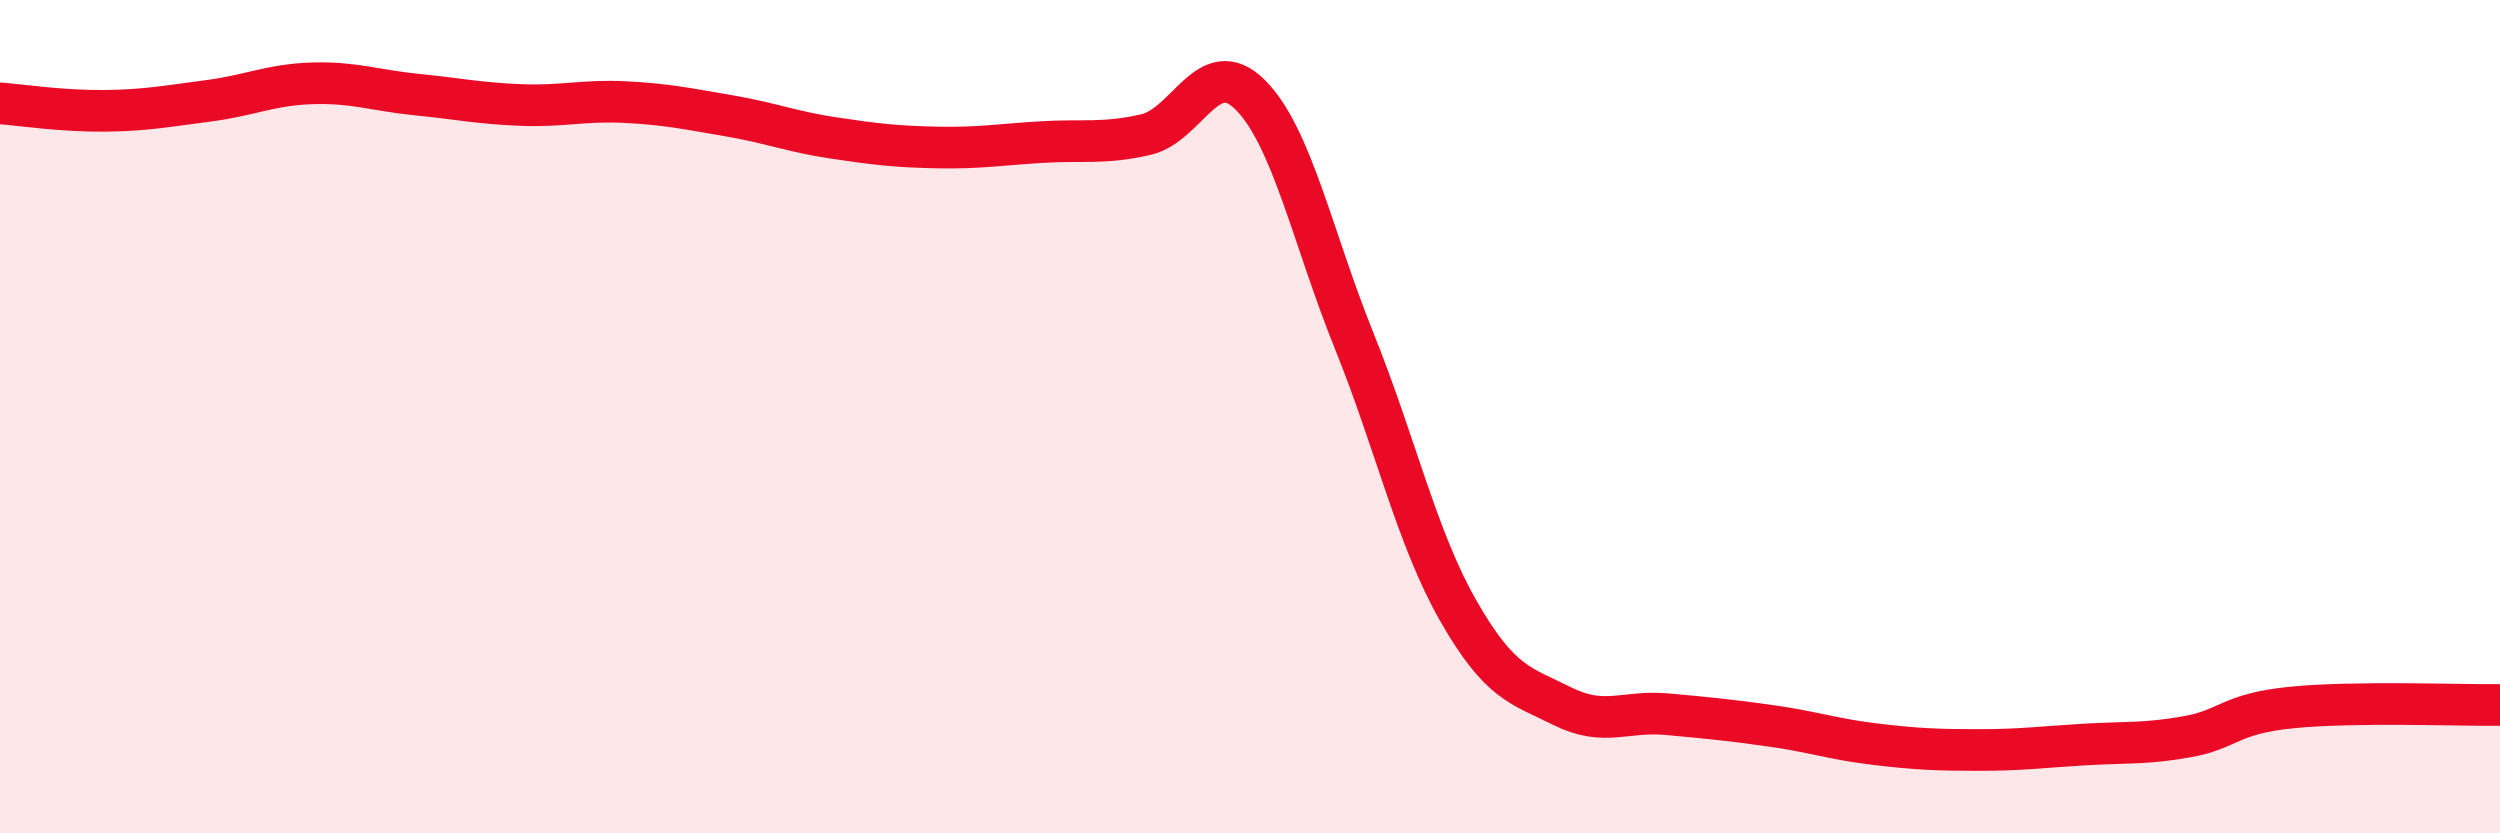
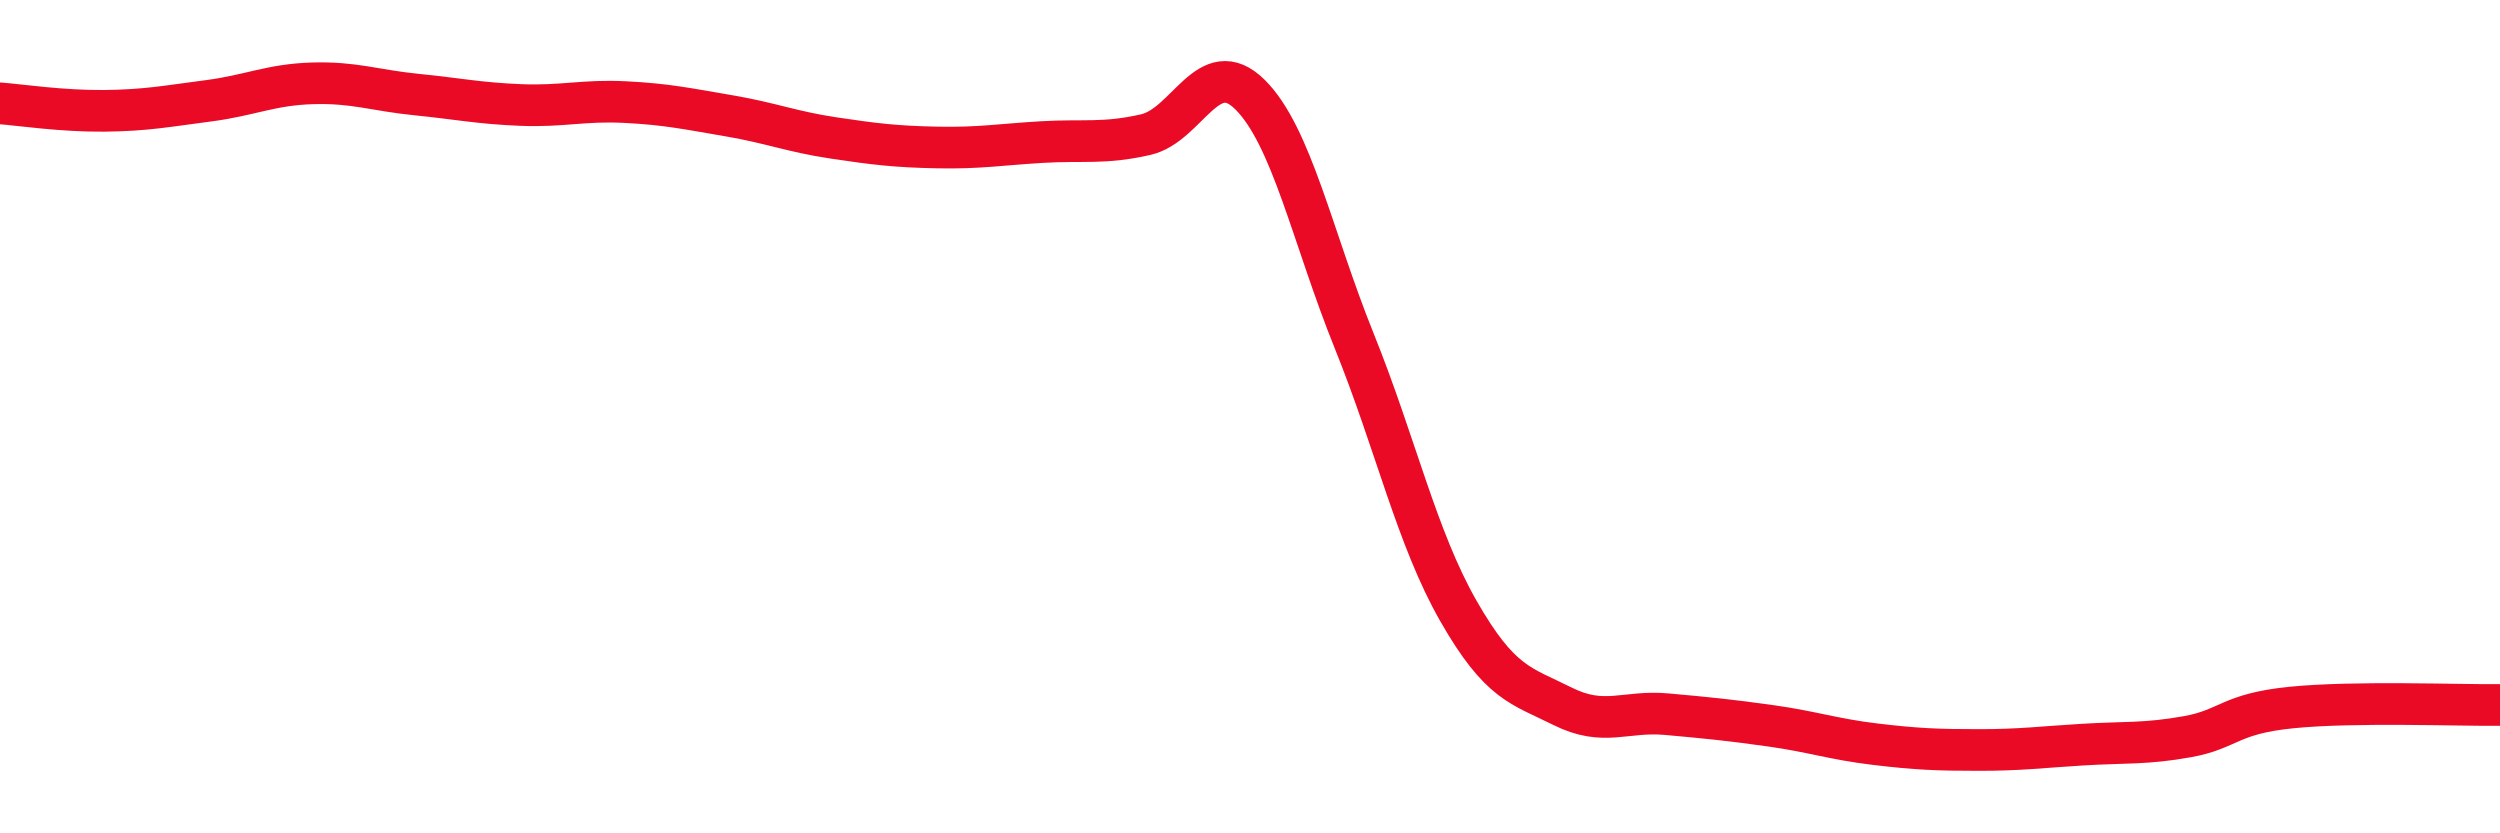
<svg xmlns="http://www.w3.org/2000/svg" width="60" height="20" viewBox="0 0 60 20">
-   <path d="M 0,2.48 C 0.5,2.52 1.5,2.67 2.5,2.66 C 3.5,2.65 4,2.55 5,2.42 C 6,2.29 6.5,2.03 7.5,2 C 8.5,1.97 9,2.17 10,2.27 C 11,2.37 11.5,2.48 12.5,2.52 C 13.5,2.56 14,2.4 15,2.45 C 16,2.5 16.5,2.61 17.5,2.78 C 18.5,2.95 19,3.16 20,3.31 C 21,3.46 21.5,3.52 22.5,3.54 C 23.5,3.56 24,3.47 25,3.41 C 26,3.35 26.5,3.46 27.5,3.23 C 28.5,3 29,1.28 30,2.27 C 31,3.26 31.5,5.7 32.5,8.18 C 33.5,10.66 34,12.91 35,14.66 C 36,16.41 36.5,16.45 37.5,16.95 C 38.5,17.45 39,17.05 40,17.14 C 41,17.23 41.5,17.28 42.5,17.42 C 43.5,17.56 44,17.74 45,17.86 C 46,17.98 46.5,18 47.5,18 C 48.5,18 49,17.93 50,17.87 C 51,17.81 51.5,17.86 52.5,17.68 C 53.5,17.5 53.5,17.13 55,16.98 C 56.5,16.83 59,16.93 60,16.92L60 20L0 20Z" fill="#EB0A25" opacity="0.1" stroke-linecap="round" stroke-linejoin="round" />
  <path d="M 0,2.48 C 0.5,2.52 1.5,2.67 2.5,2.66 C 3.5,2.65 4,2.55 5,2.42 C 6,2.29 6.5,2.03 7.5,2 C 8.5,1.97 9,2.17 10,2.27 C 11,2.37 11.5,2.48 12.5,2.52 C 13.5,2.56 14,2.4 15,2.45 C 16,2.5 16.5,2.61 17.5,2.78 C 18.5,2.95 19,3.16 20,3.31 C 21,3.46 21.5,3.52 22.5,3.54 C 23.5,3.56 24,3.47 25,3.41 C 26,3.35 26.5,3.46 27.5,3.23 C 28.5,3 29,1.28 30,2.27 C 31,3.26 31.5,5.7 32.5,8.18 C 33.5,10.66 34,12.91 35,14.66 C 36,16.41 36.5,16.45 37.5,16.95 C 38.5,17.45 39,17.05 40,17.14 C 41,17.23 41.5,17.28 42.5,17.42 C 43.5,17.56 44,17.74 45,17.86 C 46,17.98 46.5,18 47.5,18 C 48.5,18 49,17.93 50,17.87 C 51,17.81 51.5,17.86 52.5,17.68 C 53.5,17.5 53.5,17.13 55,16.98 C 56.5,16.83 59,16.93 60,16.92" stroke="#EB0A25" stroke-width="1" fill="none" stroke-linecap="round" stroke-linejoin="round" />
</svg>